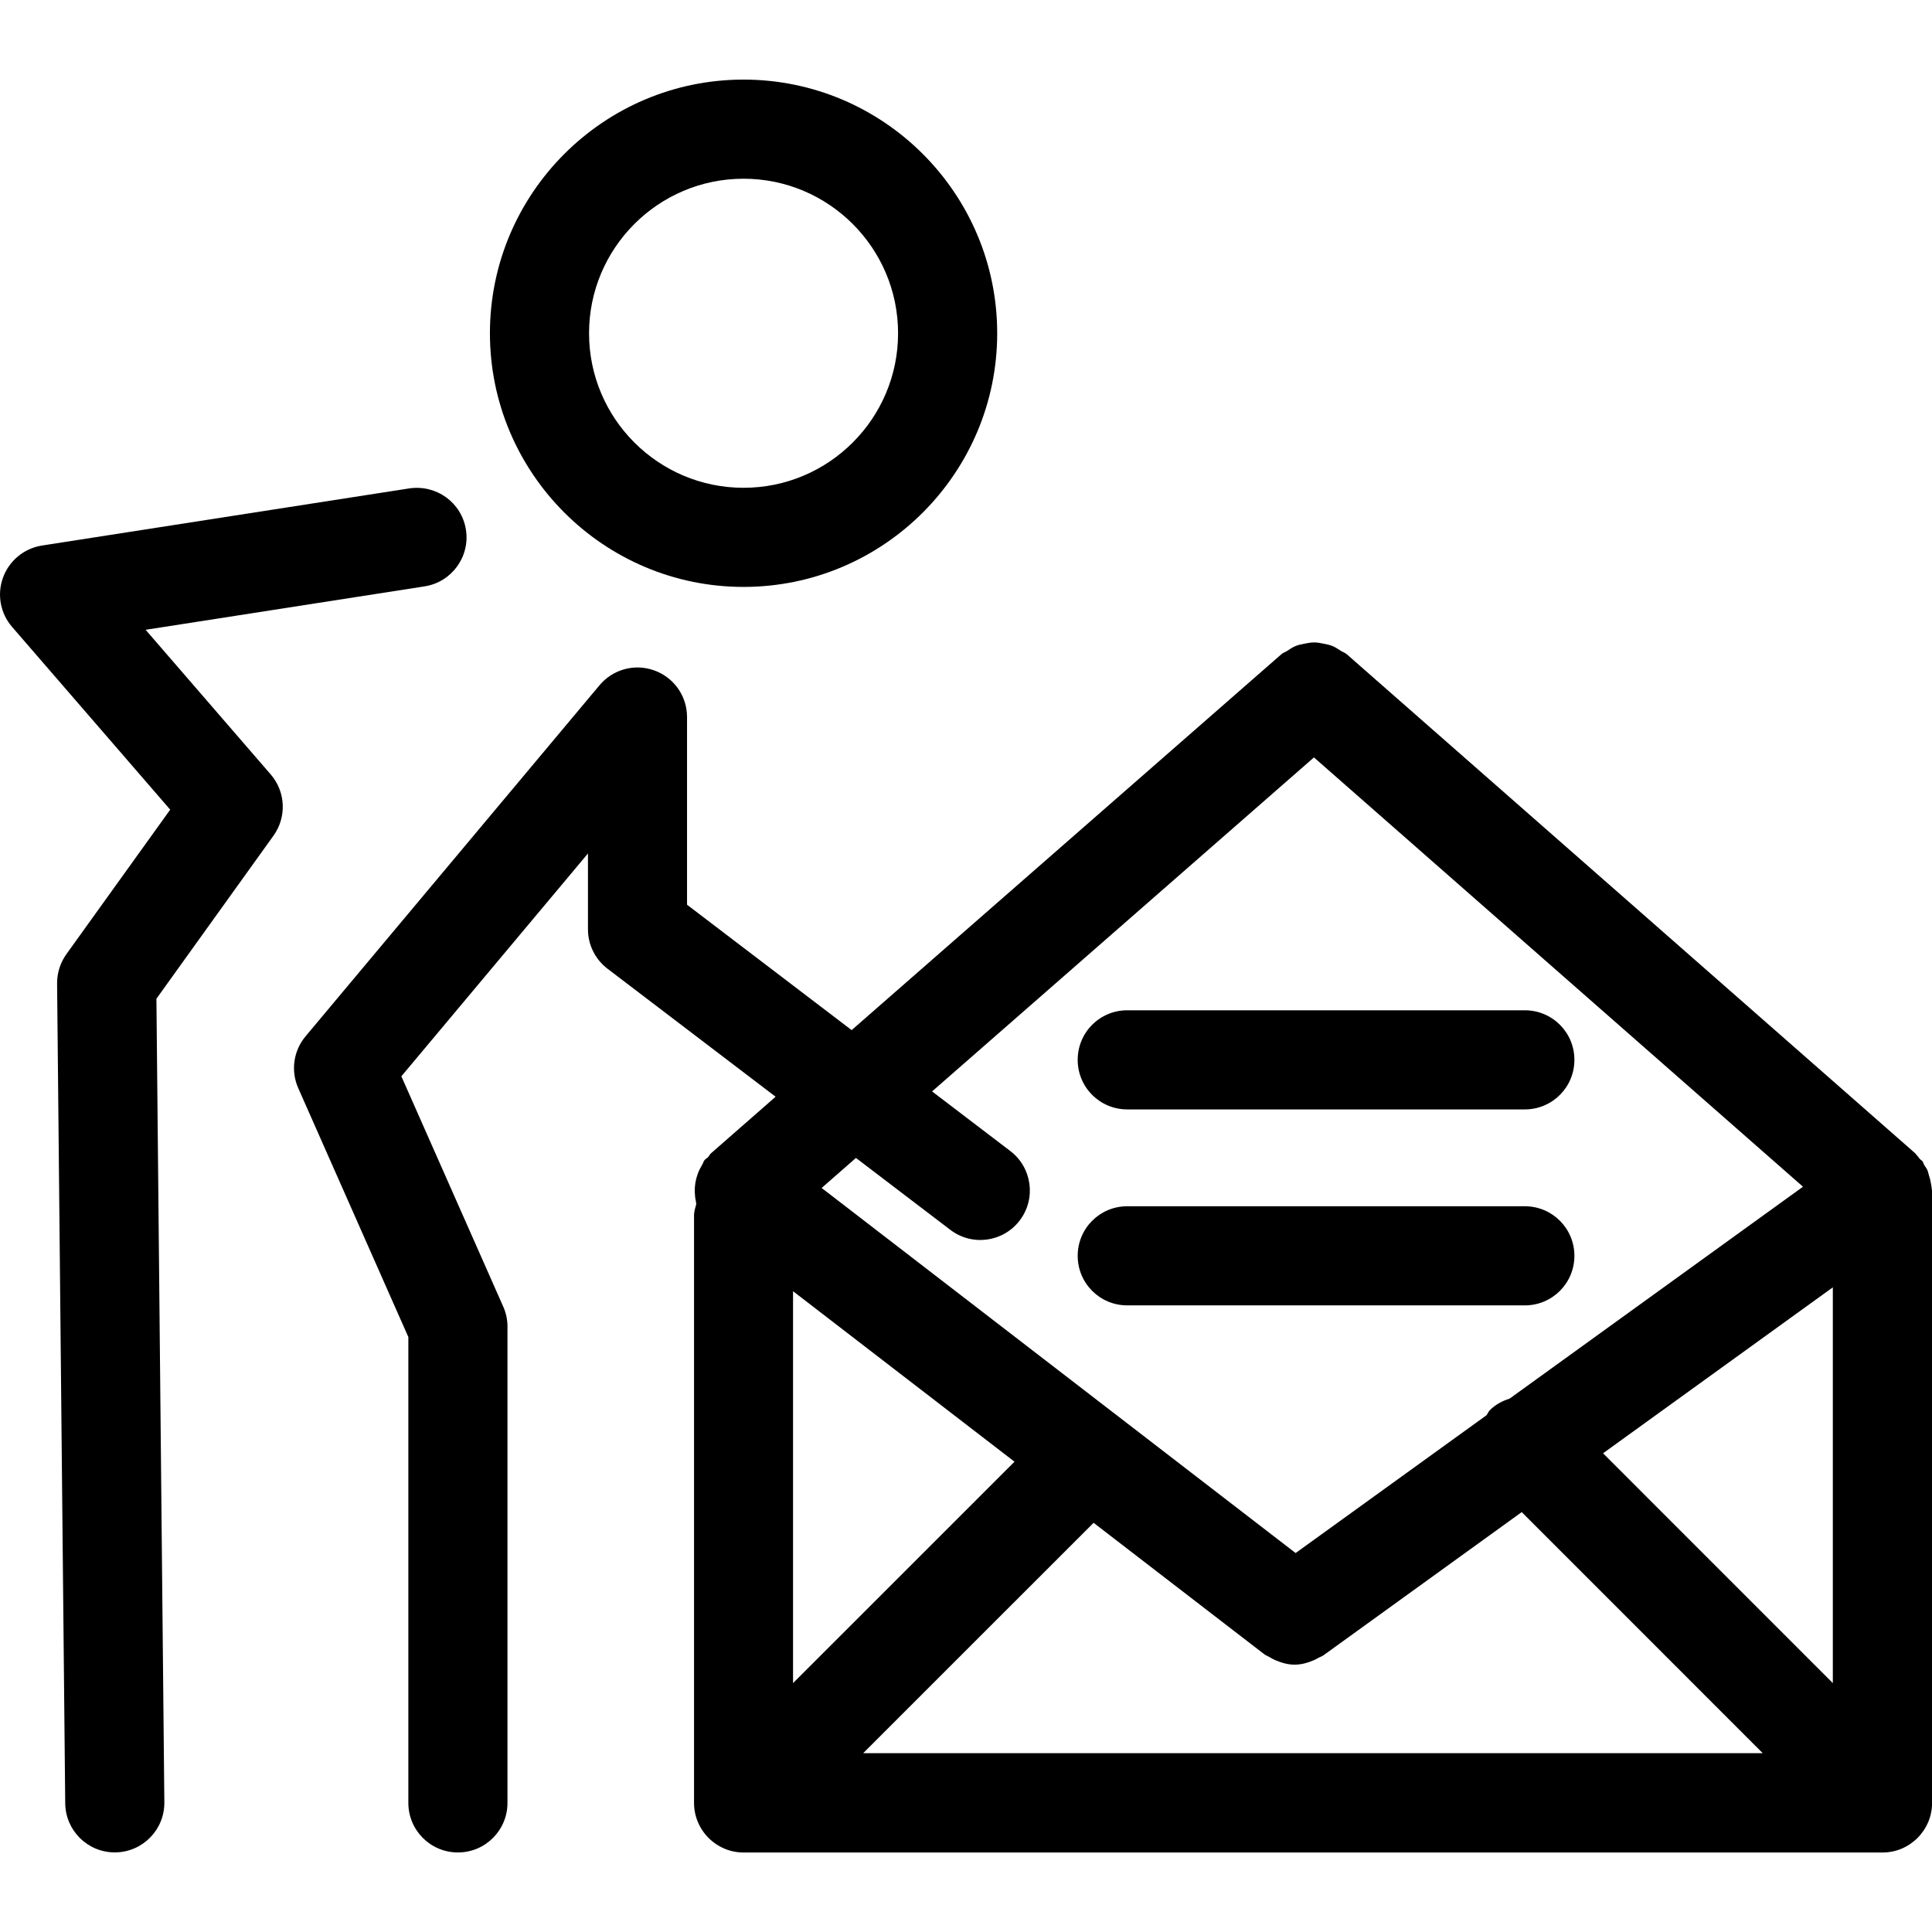
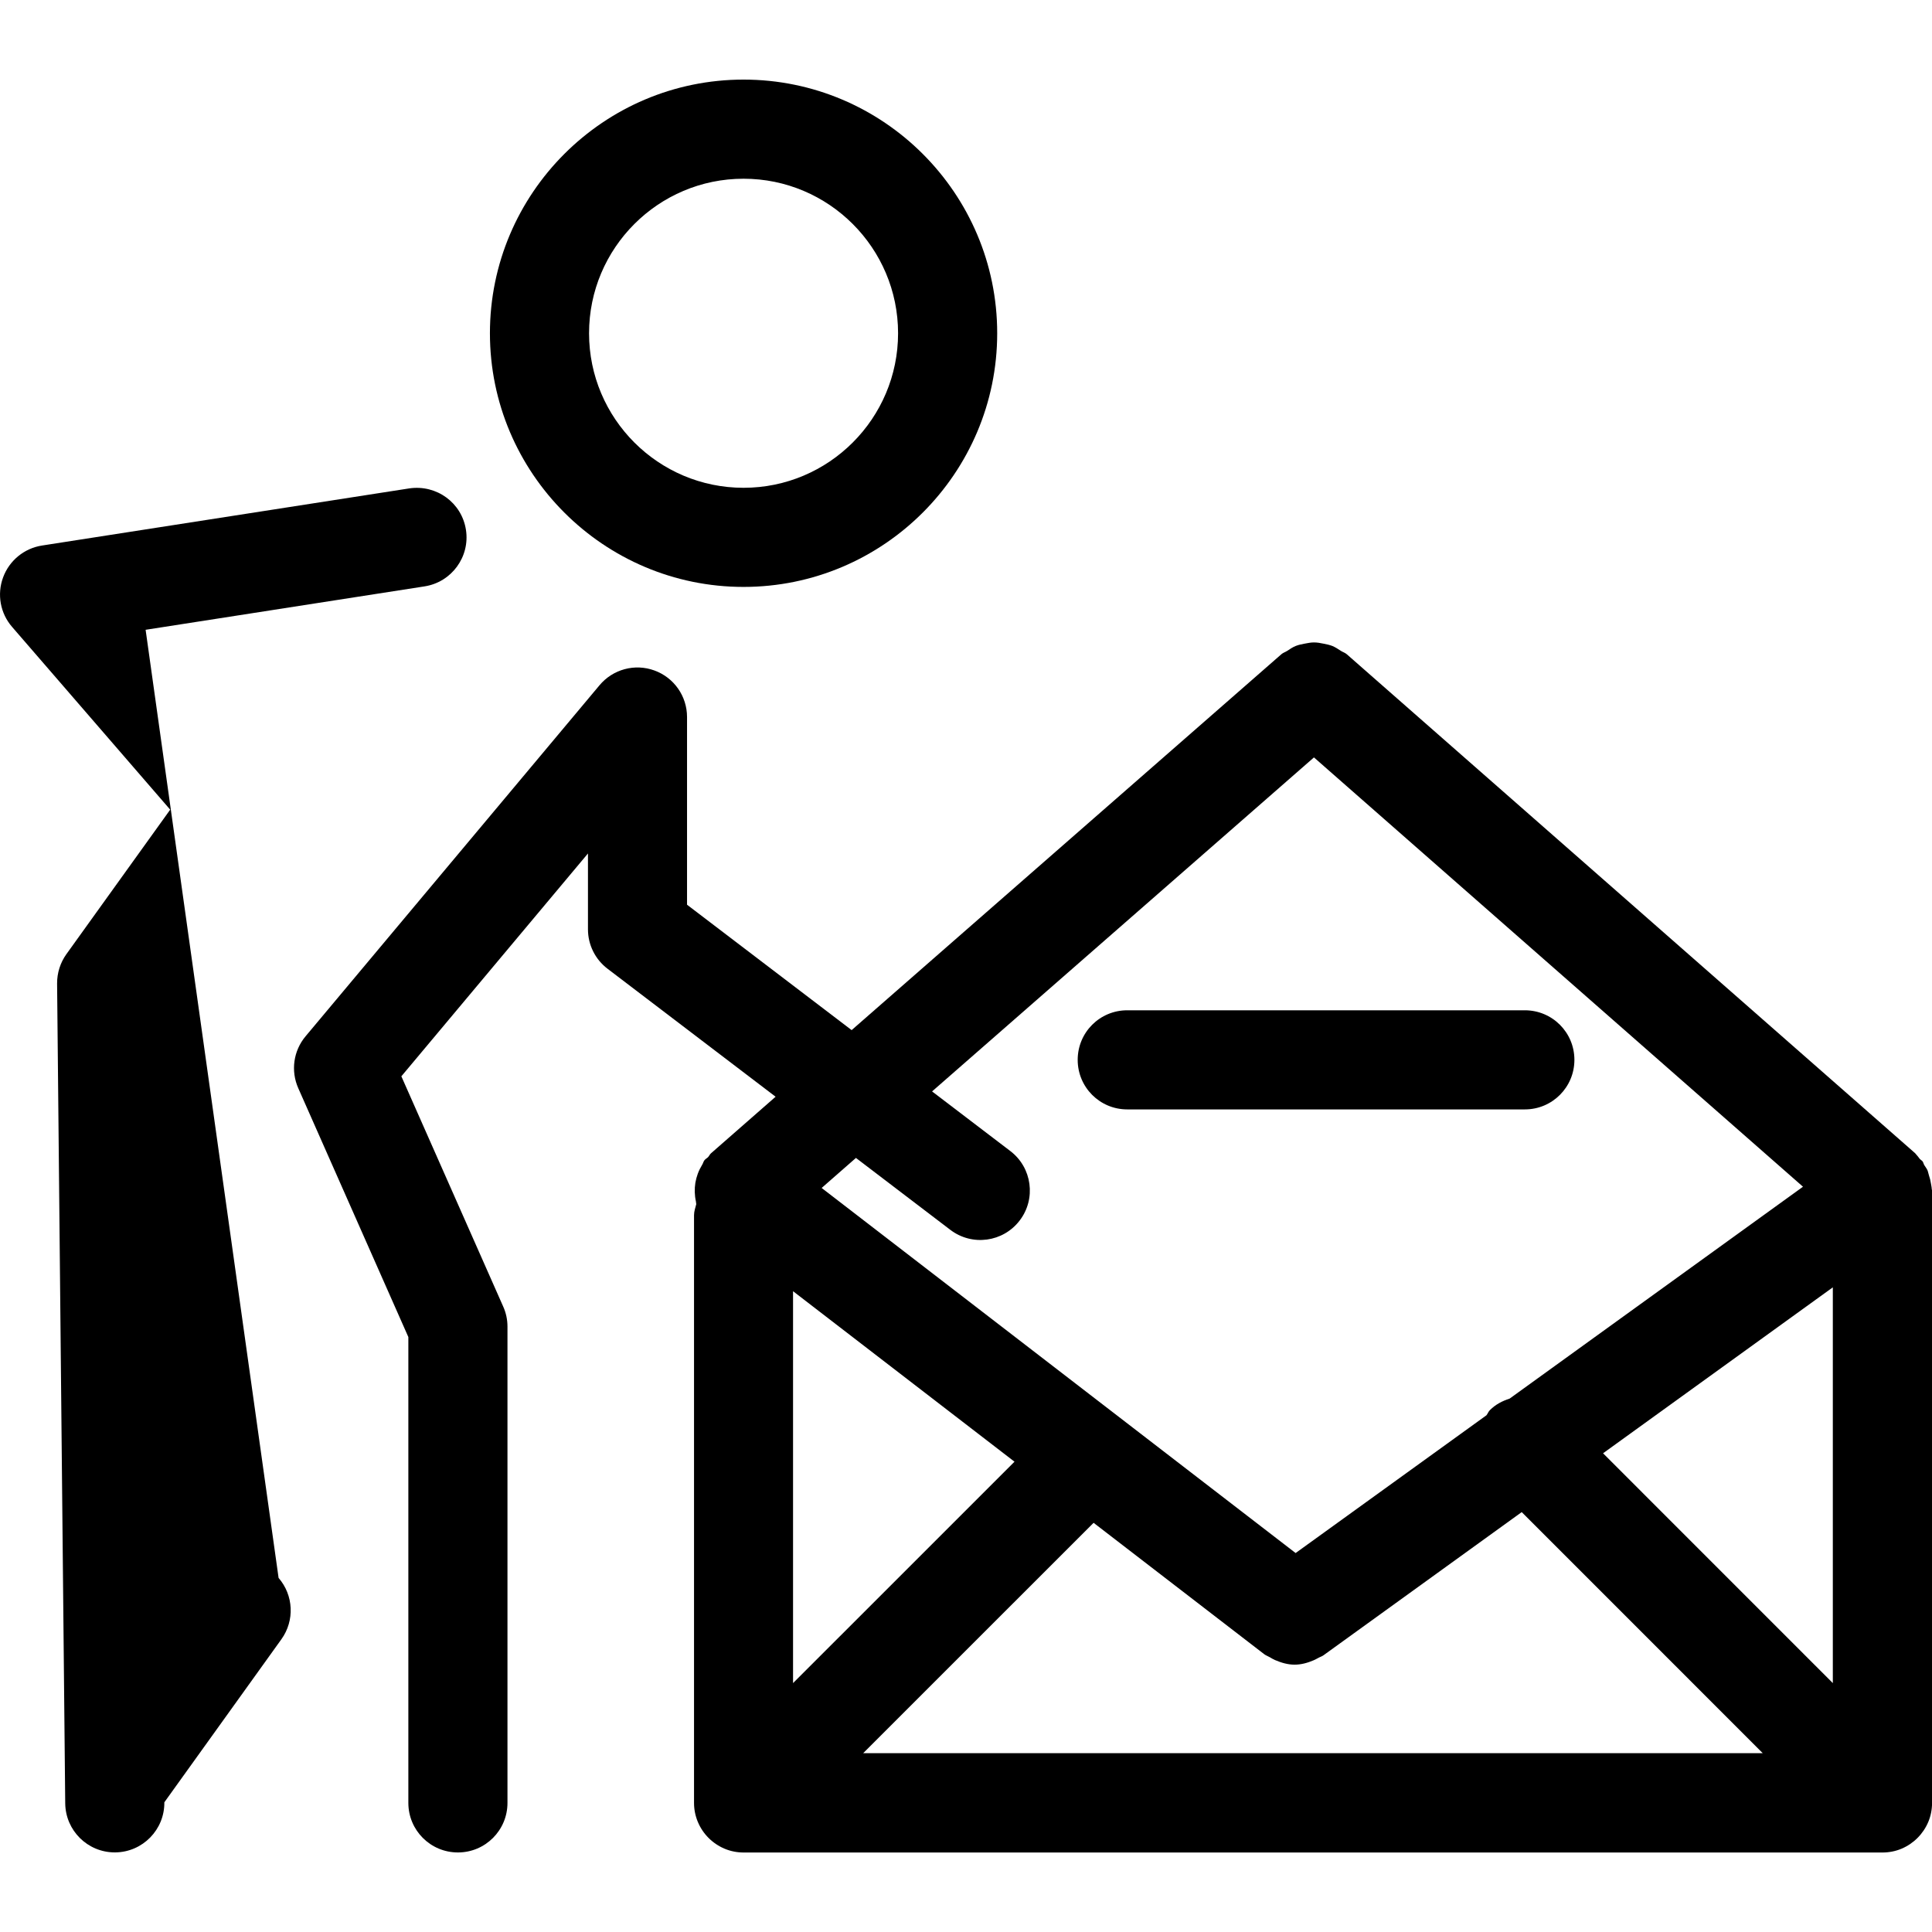
<svg xmlns="http://www.w3.org/2000/svg" version="1.1" id="Capa_1" x="0px" y="0px" width="38.981px" height="38.981px" viewBox="0 0 38.981 38.981" style="enable-background:new 0 0 38.981 38.981;" xml:space="preserve">
  <g>
    <g>
      <path d="M20.12,6.724c0-2.822-2.296-5.118-5.118-5.118c-2.821,0-5.117,2.296-5.117,5.118c0,2.822,2.296,5.118,5.117,5.118    C17.824,11.842,20.12,9.546,20.12,6.724z M11.885,6.724c0-1.72,1.398-3.118,3.117-3.118c1.72,0,3.118,1.398,3.118,3.118    c0,1.72-1.398,3.118-3.118,3.118C13.283,9.842,11.885,8.444,11.885,6.724z" />
-       <path d="M2.938,12.707l5.628-0.876c0.546-0.085,0.92-0.597,0.835-1.142c-0.085-0.546-0.592-0.915-1.142-0.835l-7.412,1.153    c-0.359,0.056-0.66,0.303-0.785,0.644c-0.126,0.342-0.056,0.725,0.183,0.999l3.189,3.686L1.34,19.251    c-0.124,0.173-0.189,0.38-0.188,0.593l0.164,16.541c0.006,0.549,0.452,0.99,1,0.99c0.003,0,0.007,0,0.01,0    c0.553-0.006,0.996-0.459,0.99-1.011L3.156,20.151l2.362-3.29c0.27-0.376,0.246-0.888-0.057-1.237L2.938,12.707z" />
+       <path d="M2.938,12.707l5.628-0.876c0.546-0.085,0.92-0.597,0.835-1.142c-0.085-0.546-0.592-0.915-1.142-0.835l-7.412,1.153    c-0.359,0.056-0.66,0.303-0.785,0.644c-0.126,0.342-0.056,0.725,0.183,0.999l3.189,3.686L1.34,19.251    c-0.124,0.173-0.189,0.38-0.188,0.593l0.164,16.541c0.006,0.549,0.452,0.99,1,0.99c0.003,0,0.007,0,0.01,0    c0.553-0.006,0.996-0.459,0.99-1.011l2.362-3.29c0.27-0.376,0.246-0.888-0.057-1.237L2.938,12.707z" />
      <path d="M38.959,23.875c-0.008-0.056-0.021-0.105-0.039-0.158c-0.012-0.036-0.017-0.073-0.031-0.107    c-0.016-0.035-0.041-0.064-0.061-0.098c-0.017-0.025-0.02-0.055-0.036-0.078c-0.017-0.021-0.04-0.032-0.059-0.053    c-0.023-0.029-0.045-0.062-0.071-0.088c-0.01-0.008-0.013-0.019-0.021-0.025L27.173,13.2c-0.036-0.031-0.08-0.043-0.119-0.068    c-0.056-0.037-0.109-0.072-0.17-0.098c-0.06-0.023-0.118-0.035-0.18-0.047c-0.065-0.014-0.128-0.025-0.194-0.025    c-0.061,0-0.119,0.012-0.179,0.023c-0.065,0.012-0.128,0.024-0.19,0.049c-0.062,0.025-0.114,0.062-0.171,0.099    c-0.037,0.024-0.08,0.036-0.115,0.066l-8.672,7.585l-3.321-2.53v-3.787c0-0.421-0.263-0.796-0.658-0.939    c-0.396-0.145-0.839-0.024-1.108,0.298l-5.931,7.083c-0.245,0.293-0.302,0.697-0.147,1.047l2.221,5.021v9.399c0,0.553,0.447,1,1,1    c0.553,0,1-0.447,1-1v-9.61c0-0.14-0.029-0.277-0.086-0.404l-2.055-4.646l3.765-4.496v1.53c0,0.313,0.146,0.606,0.394,0.795    l3.392,2.583l-1.303,1.141c-0.025,0.021-0.037,0.054-0.06,0.078c-0.023,0.023-0.054,0.037-0.074,0.064    c-0.021,0.027-0.026,0.062-0.045,0.09c-0.036,0.06-0.065,0.117-0.089,0.183c-0.021,0.06-0.037,0.116-0.048,0.179    c-0.01,0.064-0.014,0.126-0.012,0.19c0.002,0.063,0.009,0.124,0.023,0.187c0.004,0.018,0.002,0.036,0.007,0.055    c-0.018,0.074-0.045,0.144-0.045,0.223v11.859c0,0.131,0.026,0.261,0.077,0.383c0.102,0.244,0.296,0.438,0.541,0.541    c0.122,0.051,0.252,0.076,0.382,0.076h22.979c0.13,0,0.261-0.025,0.383-0.076c0.244-0.103,0.438-0.297,0.541-0.541    c0.051-0.122,0.076-0.252,0.076-0.383V24.02c0-0.011-0.006-0.02-0.006-0.03C38.975,23.952,38.965,23.915,38.959,23.875z     M16.001,26.052l4.468,3.44l-4.468,4.467V26.052z M22.065,30.725l3.444,2.652c0.035,0.026,0.076,0.039,0.113,0.061    c0.034,0.02,0.064,0.039,0.101,0.055c0.128,0.055,0.261,0.094,0.396,0.094h0.001h0.001c0.131,0,0.259-0.035,0.383-0.088    c0.034-0.015,0.062-0.03,0.097-0.049c0.034-0.02,0.072-0.029,0.105-0.054l3.997-2.887l4.863,4.864H17.416L22.065,30.725z     M36.98,33.959l-4.636-4.637l4.636-3.348V33.959z M20.386,23.225l-1.58-1.204l7.705-6.739l9.867,8.662l-5.919,4.275    c-0.146,0.047-0.283,0.117-0.398,0.232c-0.03,0.03-0.044,0.071-0.069,0.104l-3.851,2.78l-9.563-7.366l0.692-0.606l1.903,1.45    c0.441,0.337,1.068,0.25,1.401-0.188C20.909,24.187,20.824,23.559,20.386,23.225z" />
      <path d="M22.744,22.384h8.022c0.553,0,1-0.447,1-1c0-0.554-0.447-1-1-1h-8.022c-0.554,0-1,0.446-1,1    C21.744,21.937,22.19,22.384,22.744,22.384z" />
-       <path d="M22.744,26.338h8.022c0.553,0,1-0.447,1-1s-0.447-1-1-1h-8.022c-0.554,0-1,0.447-1,1S22.19,26.338,22.744,26.338z" />
    </g>
  </g>
  <g>
</g>
  <g>
</g>
  <g>
</g>
  <g>
</g>
  <g>
</g>
  <g>
</g>
  <g>
</g>
  <g>
</g>
  <g>
</g>
  <g>
</g>
  <g>
</g>
  <g>
</g>
  <g>
</g>
  <g>
</g>
  <g>
</g>
</svg>